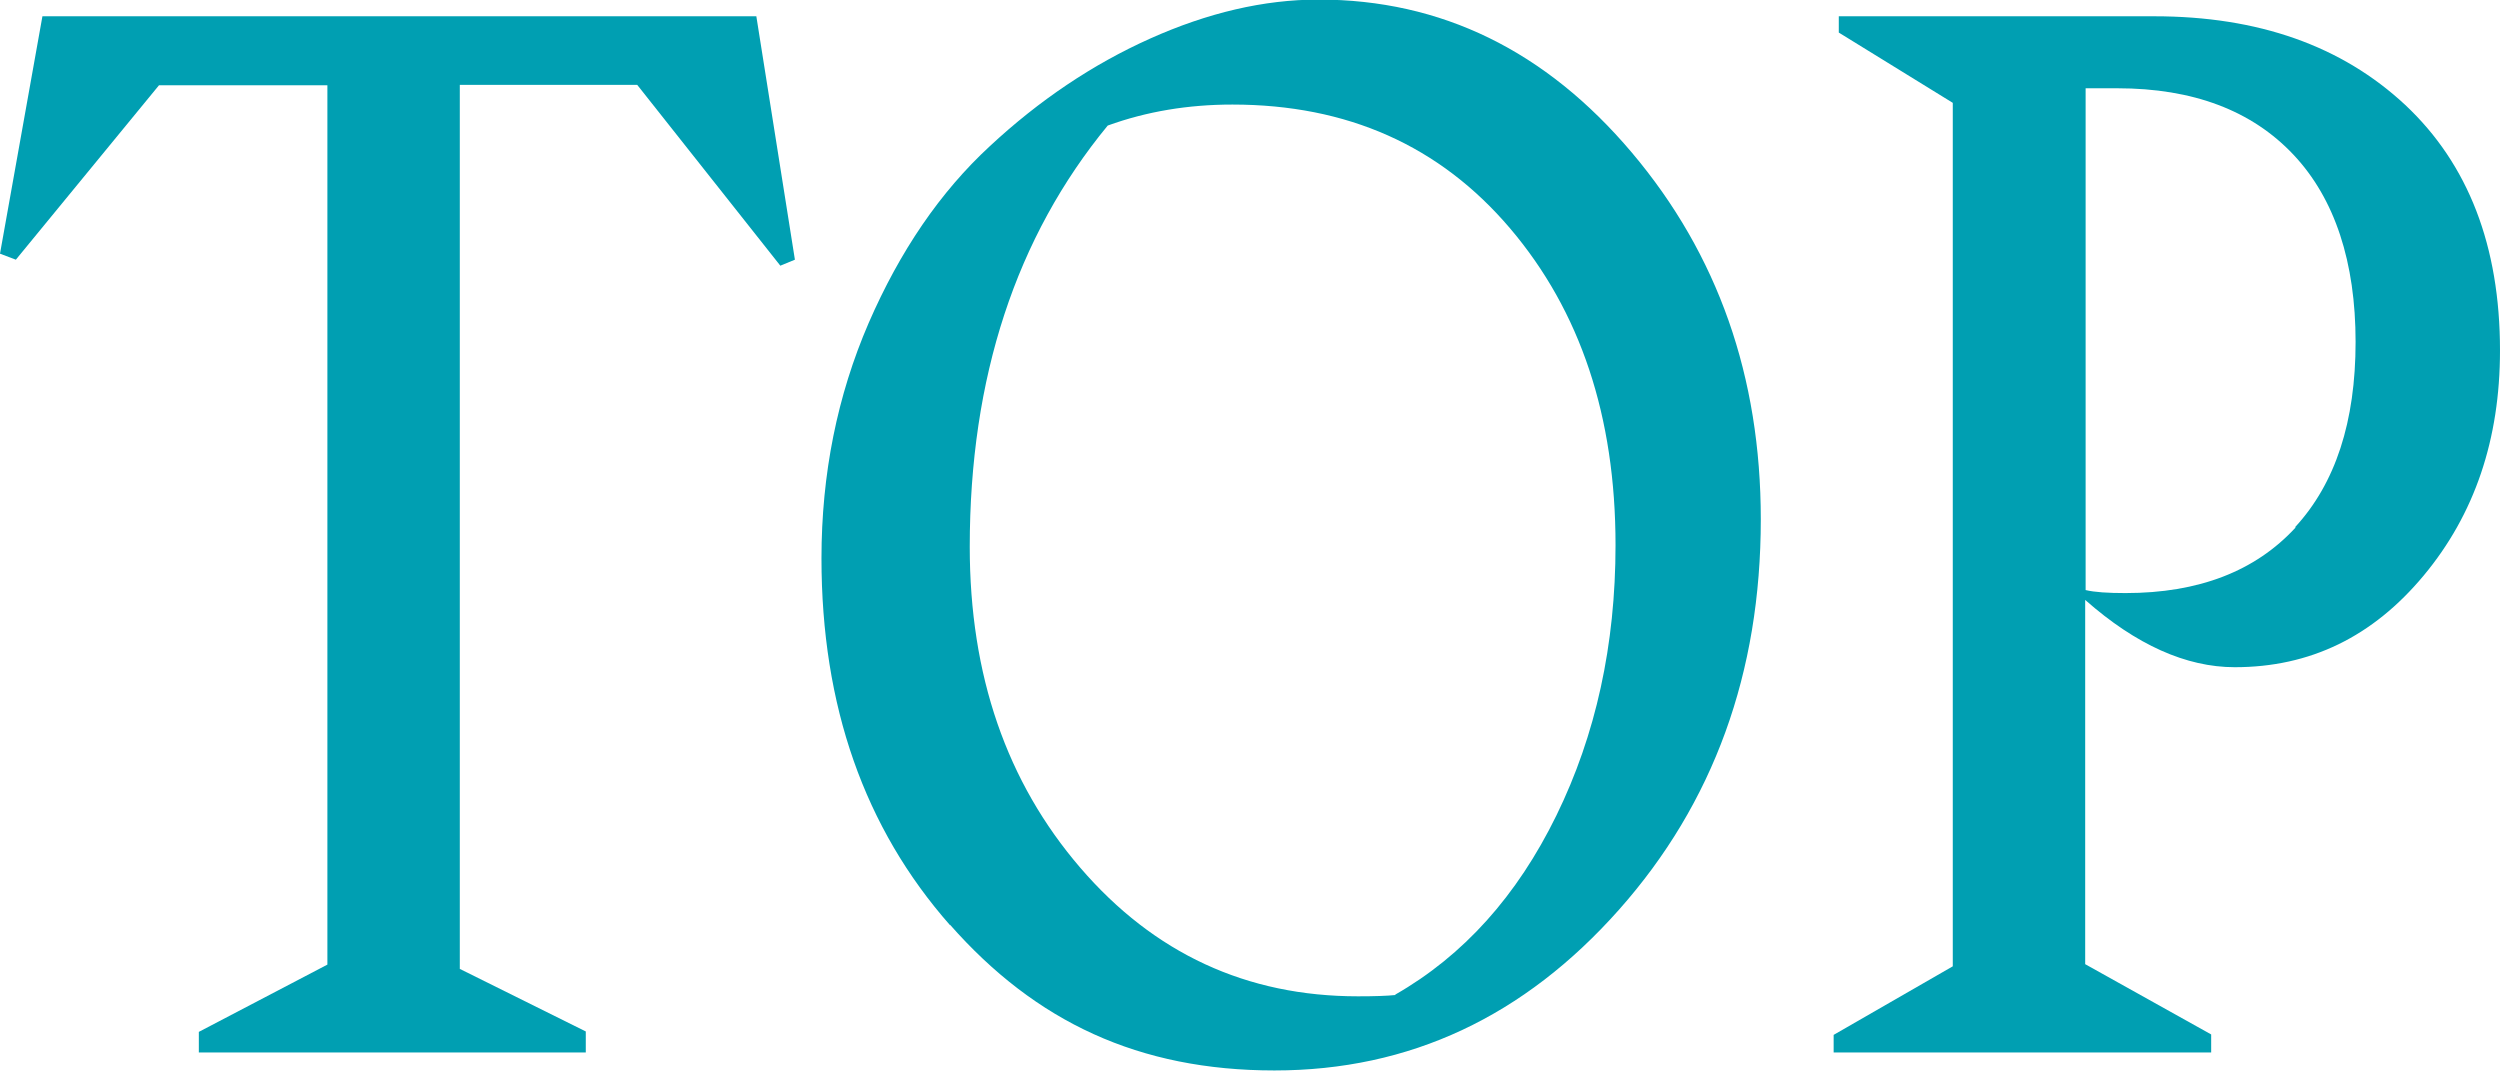
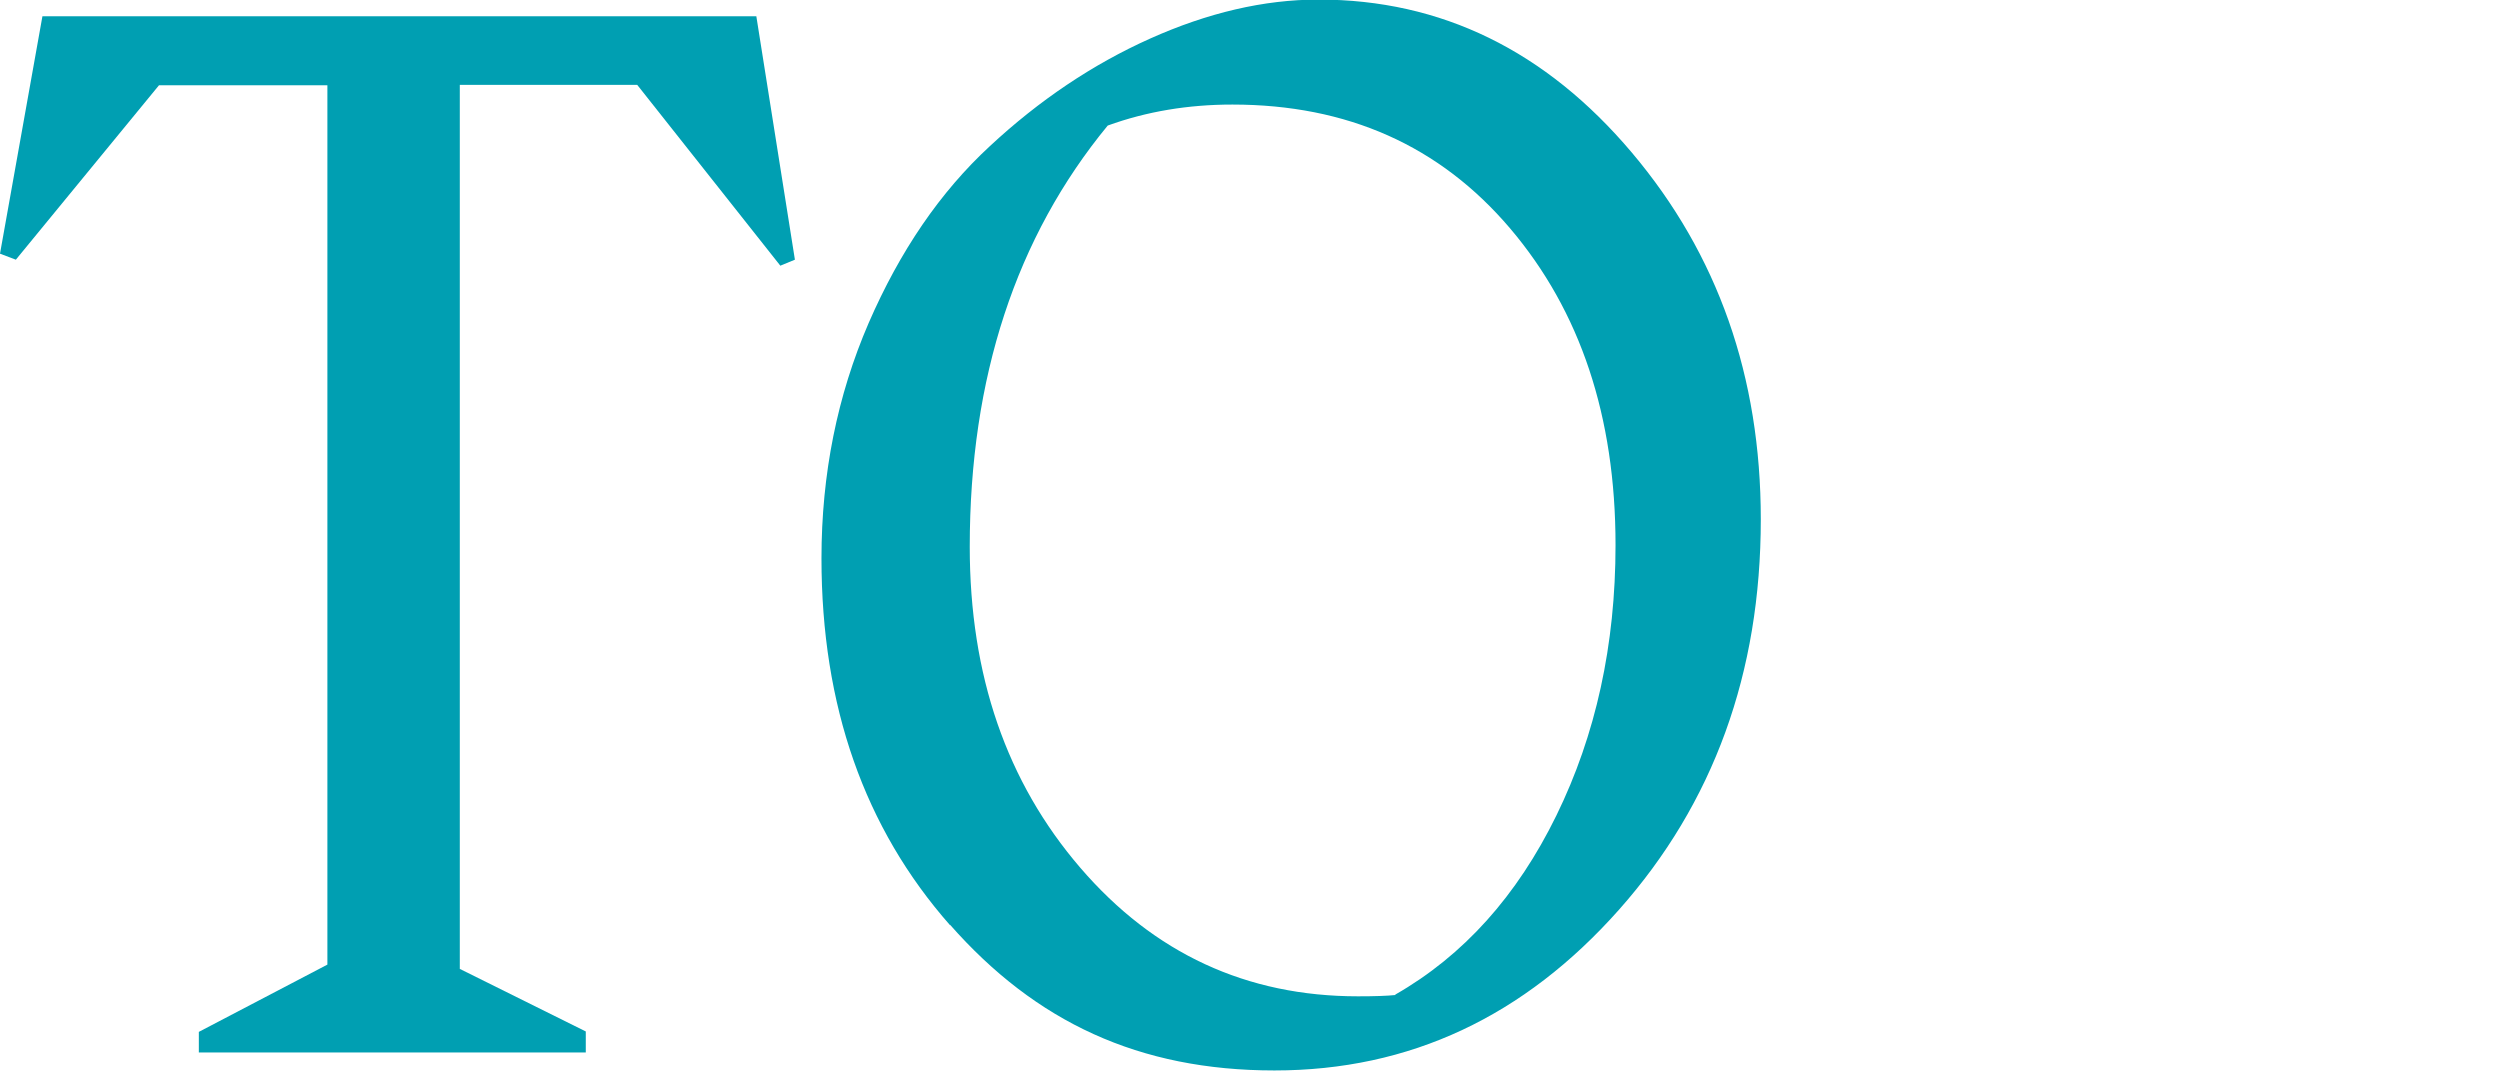
<svg xmlns="http://www.w3.org/2000/svg" id="b" viewBox="0 0 58.34 24.99">
  <defs>
    <style>.d{fill:#009fb2;}</style>
  </defs>
  <g id="c">
    <path class="d" d="m4.64,24.08l3-1.57V1.99h-3.93L.37,6.06l-.37-.14L.99.38h16.66l.9,5.68-.34.14-3.34-4.22h-4.14v20.63l2.94,1.46v.49H4.64v-.49Z" />
    <path class="d" d="m22.17,21.59c-2-2.27-3-5.12-3-8.56,0-1.97.37-3.8,1.1-5.49.73-1.68,1.67-3.06,2.83-4.13,1.15-1.07,2.4-1.91,3.74-2.51,1.34-.6,2.65-.91,3.93-.91,2.86,0,5.3,1.19,7.31,3.57,2.01,2.38,3.01,5.23,3.01,8.56,0,3.58-1.1,6.62-3.31,9.11s-4.88,3.75-8.04,3.75-5.57-1.13-7.57-3.4Zm10.39,1.62c1.59-.91,2.84-2.3,3.76-4.18.92-1.88,1.38-3.98,1.38-6.31,0-3-.82-5.46-2.46-7.39-1.64-1.93-3.8-2.89-6.48-2.89-1.03,0-2,.16-2.91.49-2.14,2.6-3.22,5.88-3.22,9.83,0,3,.86,5.49,2.58,7.49,1.72,2,3.88,3,6.48,3,.39,0,.68-.01.87-.03Z" />
-     <path class="d" d="m42.79,24.15l2.78-1.6V2.4l-2.66-1.64v-.38h7.36c2.43,0,4.38.69,5.86,2.07,1.47,1.38,2.21,3.29,2.21,5.73,0,2.07-.59,3.82-1.78,5.25-1.19,1.43-2.65,2.14-4.41,2.14-1.13,0-2.3-.52-3.49-1.57v8.5l2.94,1.64v.42h-8.81v-.42Zm10.77-11.85c.94-1.02,1.41-2.46,1.41-4.32s-.48-3.34-1.45-4.37c-.97-1.03-2.34-1.55-4.11-1.55h-.74v11.71c.21.05.52.07.93.07,1.71,0,3.03-.51,3.97-1.53Z" />
  </g>
</svg>